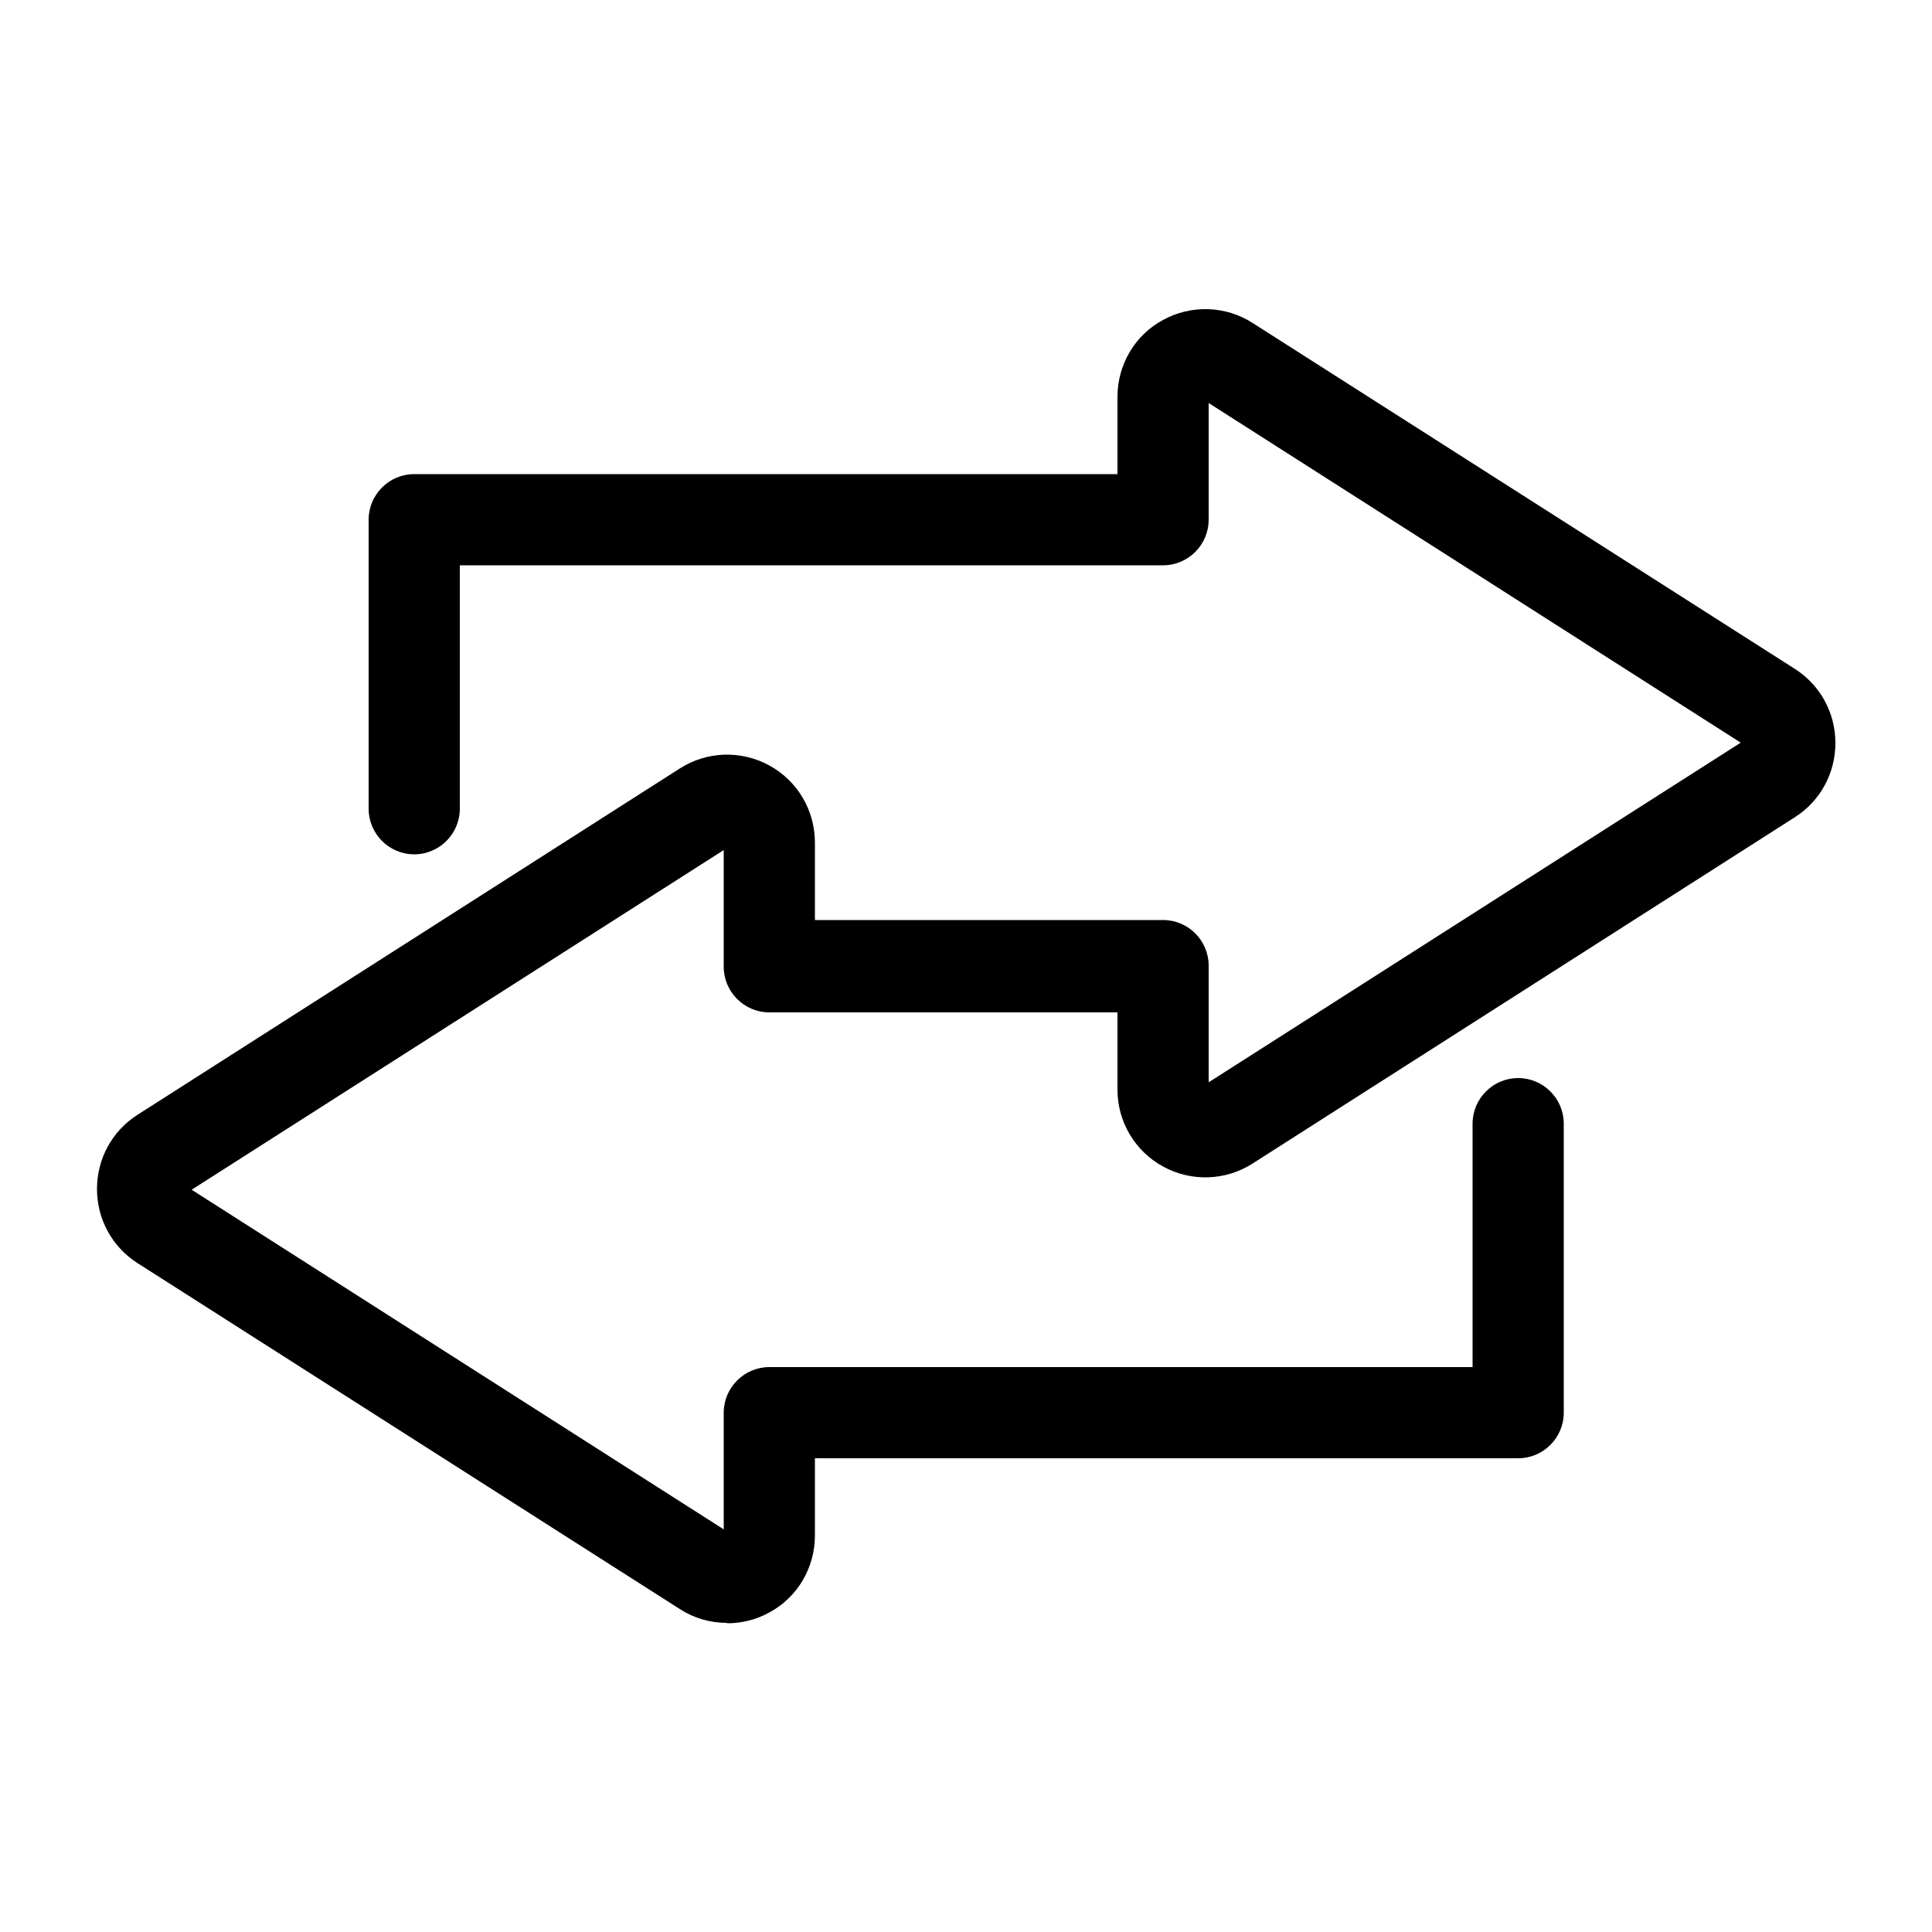
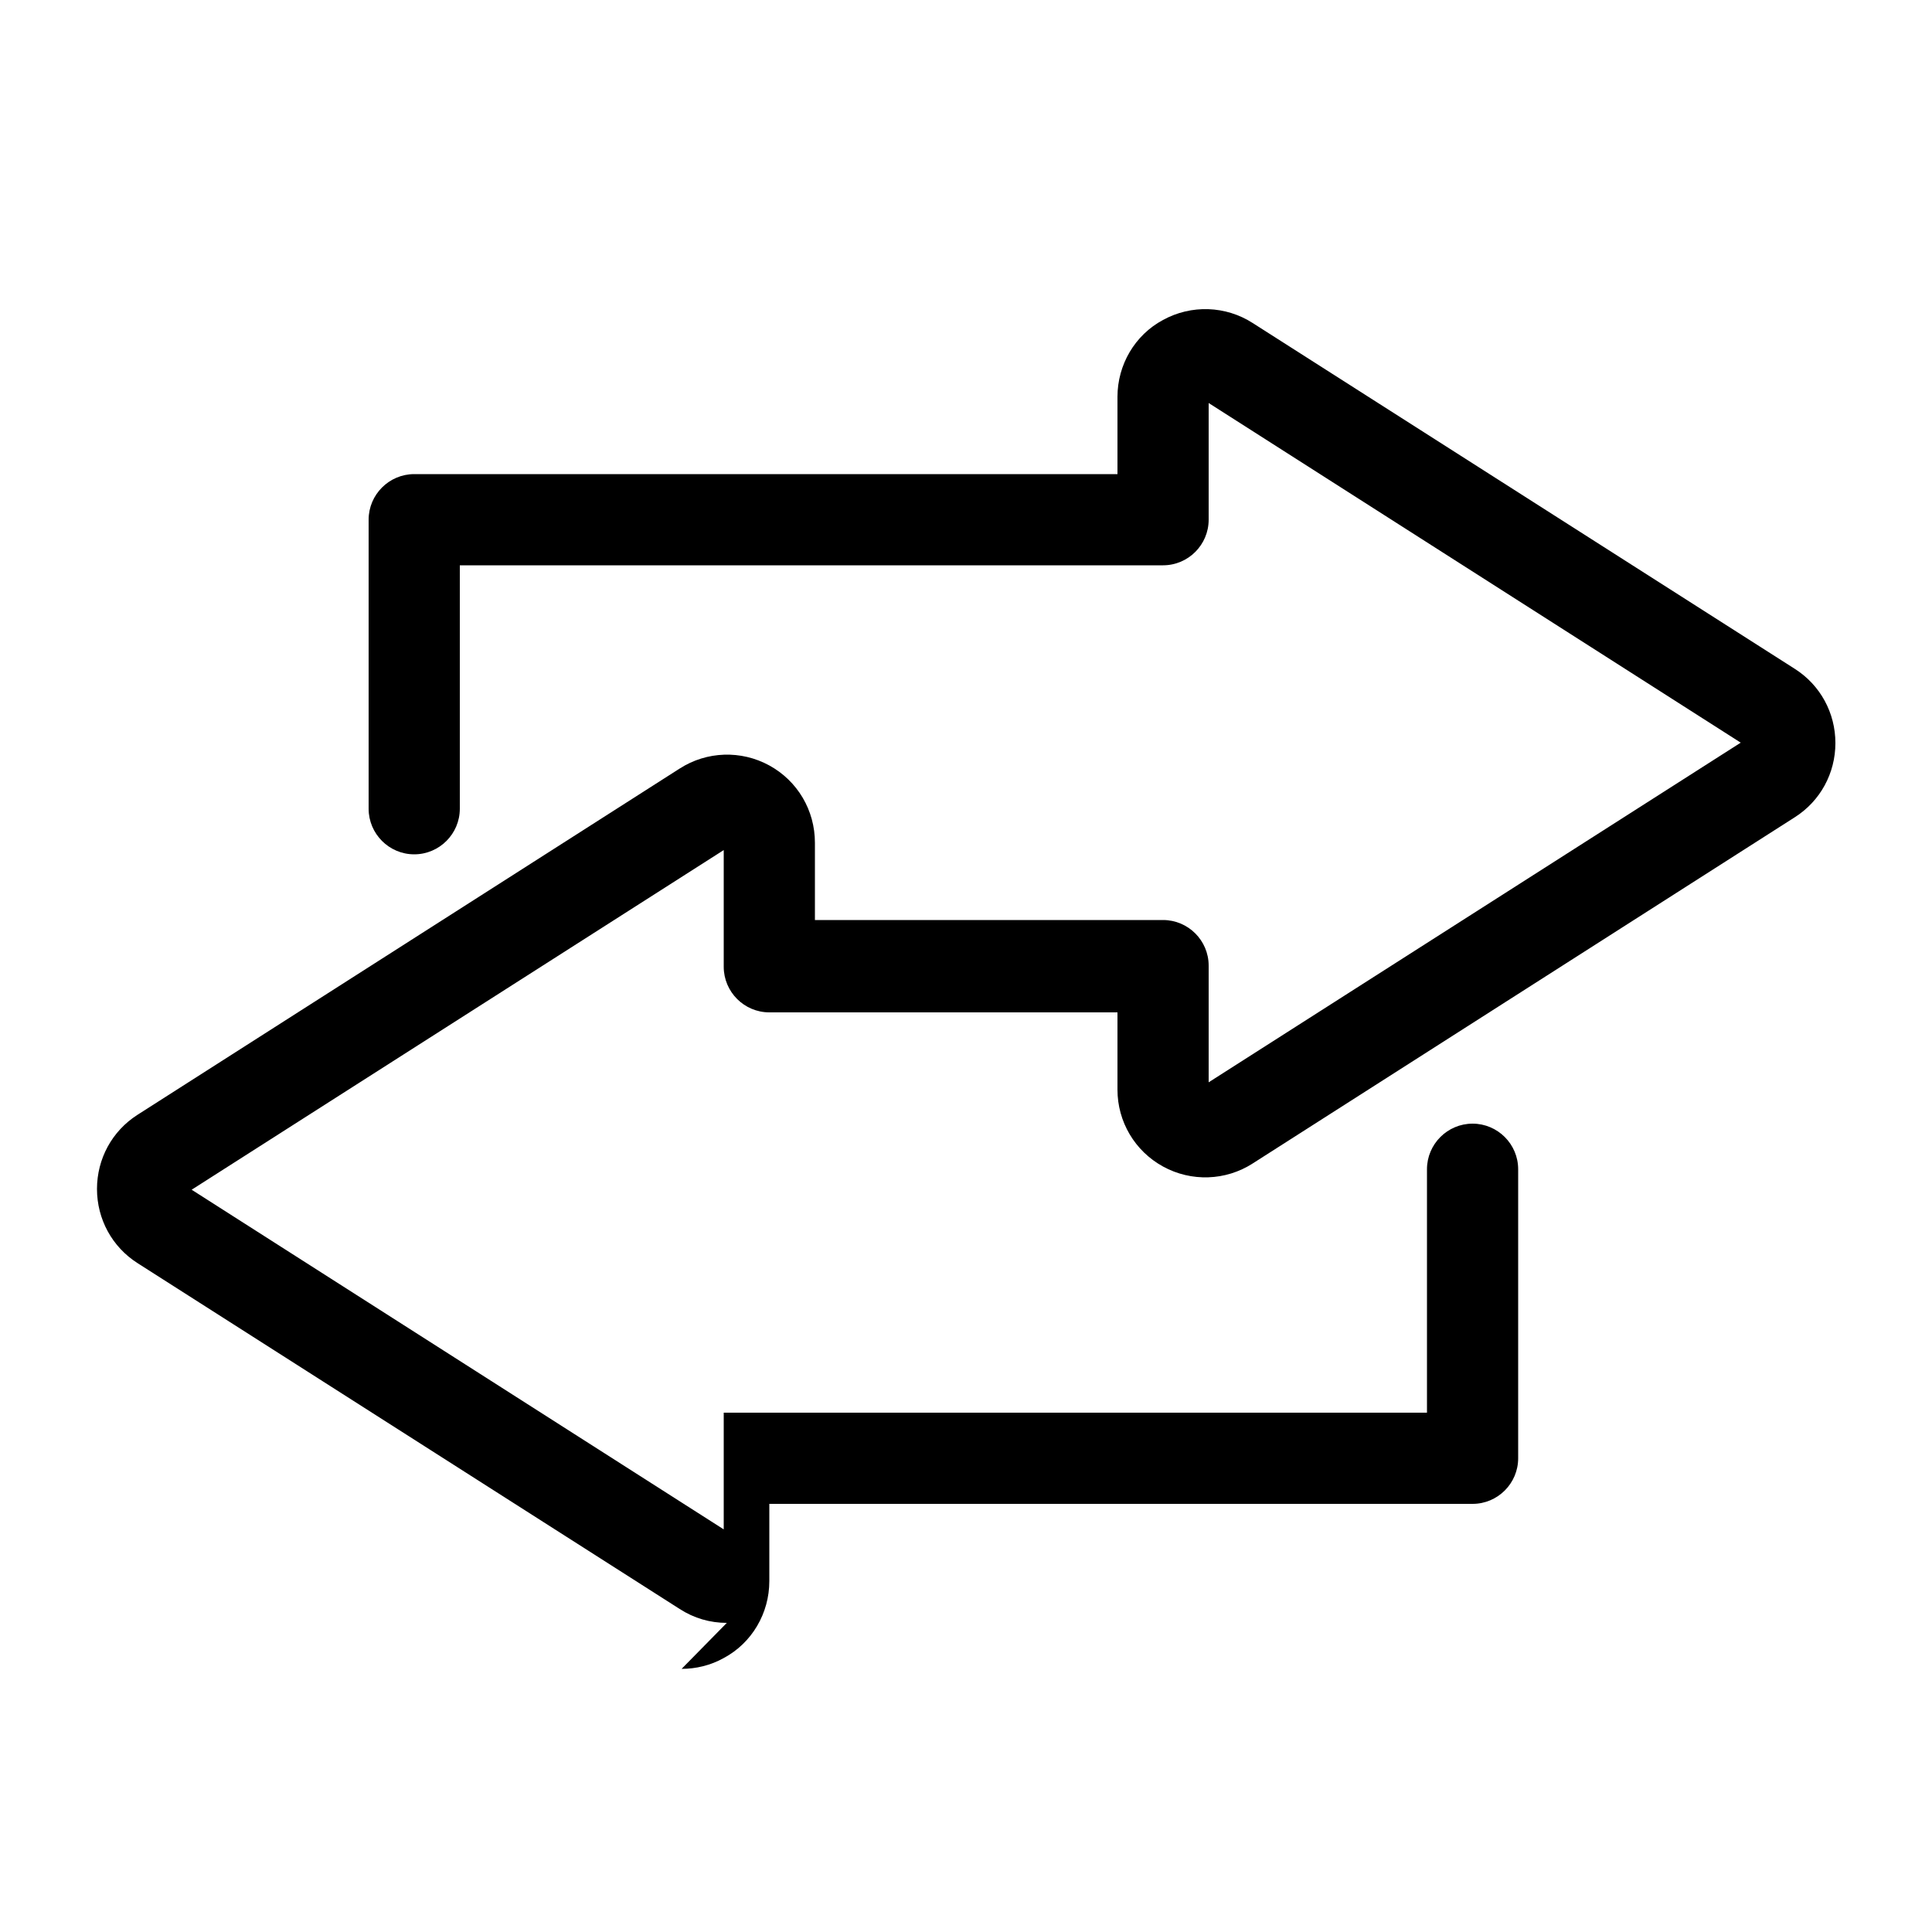
<svg xmlns="http://www.w3.org/2000/svg" id="Layer_1" data-name="Layer 1" viewBox="0 0 50 50">
  <defs>
    <style>
      .cls-1 {
        stroke-width: 0px;
      }
    </style>
  </defs>
-   <path class="cls-1" d="m18.81,42c-.43,0-.85-.12-1.22-.36l-14.03-8.95c-.66-.42-1.05-1.14-1.05-1.92s.39-1.5,1.05-1.92l14.03-8.96c.7-.45,1.59-.48,2.32-.08.73.4,1.18,1.16,1.18,2v2h9.01c.65,0,1.18.53,1.18,1.18v3.02l13.77-8.79-13.77-8.79v3.02c0,.65-.53,1.18-1.18,1.18H11.9v6.3c0,.65-.53,1.18-1.18,1.18s-1.18-.53-1.18-1.18v-7.48c0-.65.53-1.18,1.18-1.18h18.2v-2c0-.83.45-1.6,1.18-1.99.73-.4,1.62-.37,2.32.08l14.03,8.95c.66.42,1.05,1.14,1.05,1.92s-.39,1.5-1.05,1.92l-14.03,8.96c-.7.45-1.59.48-2.32.08-.73-.4-1.18-1.16-1.18-1.99v-2h-9.01c-.65,0-1.18-.53-1.18-1.18v-3.02l-13.77,8.79,13.77,8.79v-3.02c0-.65.53-1.18,1.18-1.18h18.2v-6.3c0-.65.53-1.18,1.18-1.18s1.18.53,1.18,1.18v7.48c0,.65-.53,1.18-1.18,1.18h-18.2v2c0,.83-.45,1.6-1.18,1.99-.34.19-.72.28-1.09.28Z" />
+   <path class="cls-1" d="m18.81,42c-.43,0-.85-.12-1.22-.36l-14.03-8.95c-.66-.42-1.05-1.14-1.05-1.92s.39-1.5,1.05-1.92l14.03-8.96c.7-.45,1.59-.48,2.32-.08.73.4,1.18,1.16,1.18,2v2h9.01c.65,0,1.18.53,1.18,1.18v3.02l13.77-8.79-13.77-8.79v3.02c0,.65-.53,1.18-1.18,1.18H11.9v6.3c0,.65-.53,1.18-1.18,1.18s-1.18-.53-1.18-1.18v-7.48c0-.65.53-1.18,1.18-1.18h18.2v-2c0-.83.45-1.6,1.18-1.99.73-.4,1.62-.37,2.32.08l14.03,8.95c.66.42,1.05,1.14,1.05,1.92s-.39,1.5-1.05,1.92l-14.03,8.96c-.7.45-1.59.48-2.32.08-.73-.4-1.18-1.16-1.18-1.99v-2h-9.01c-.65,0-1.18-.53-1.18-1.18v-3.02l-13.77,8.79,13.77,8.79v-3.02h18.2v-6.3c0-.65.53-1.18,1.18-1.18s1.18.53,1.18,1.18v7.48c0,.65-.53,1.18-1.18,1.18h-18.2v2c0,.83-.45,1.6-1.18,1.99-.34.19-.72.28-1.09.28Z" />
</svg>